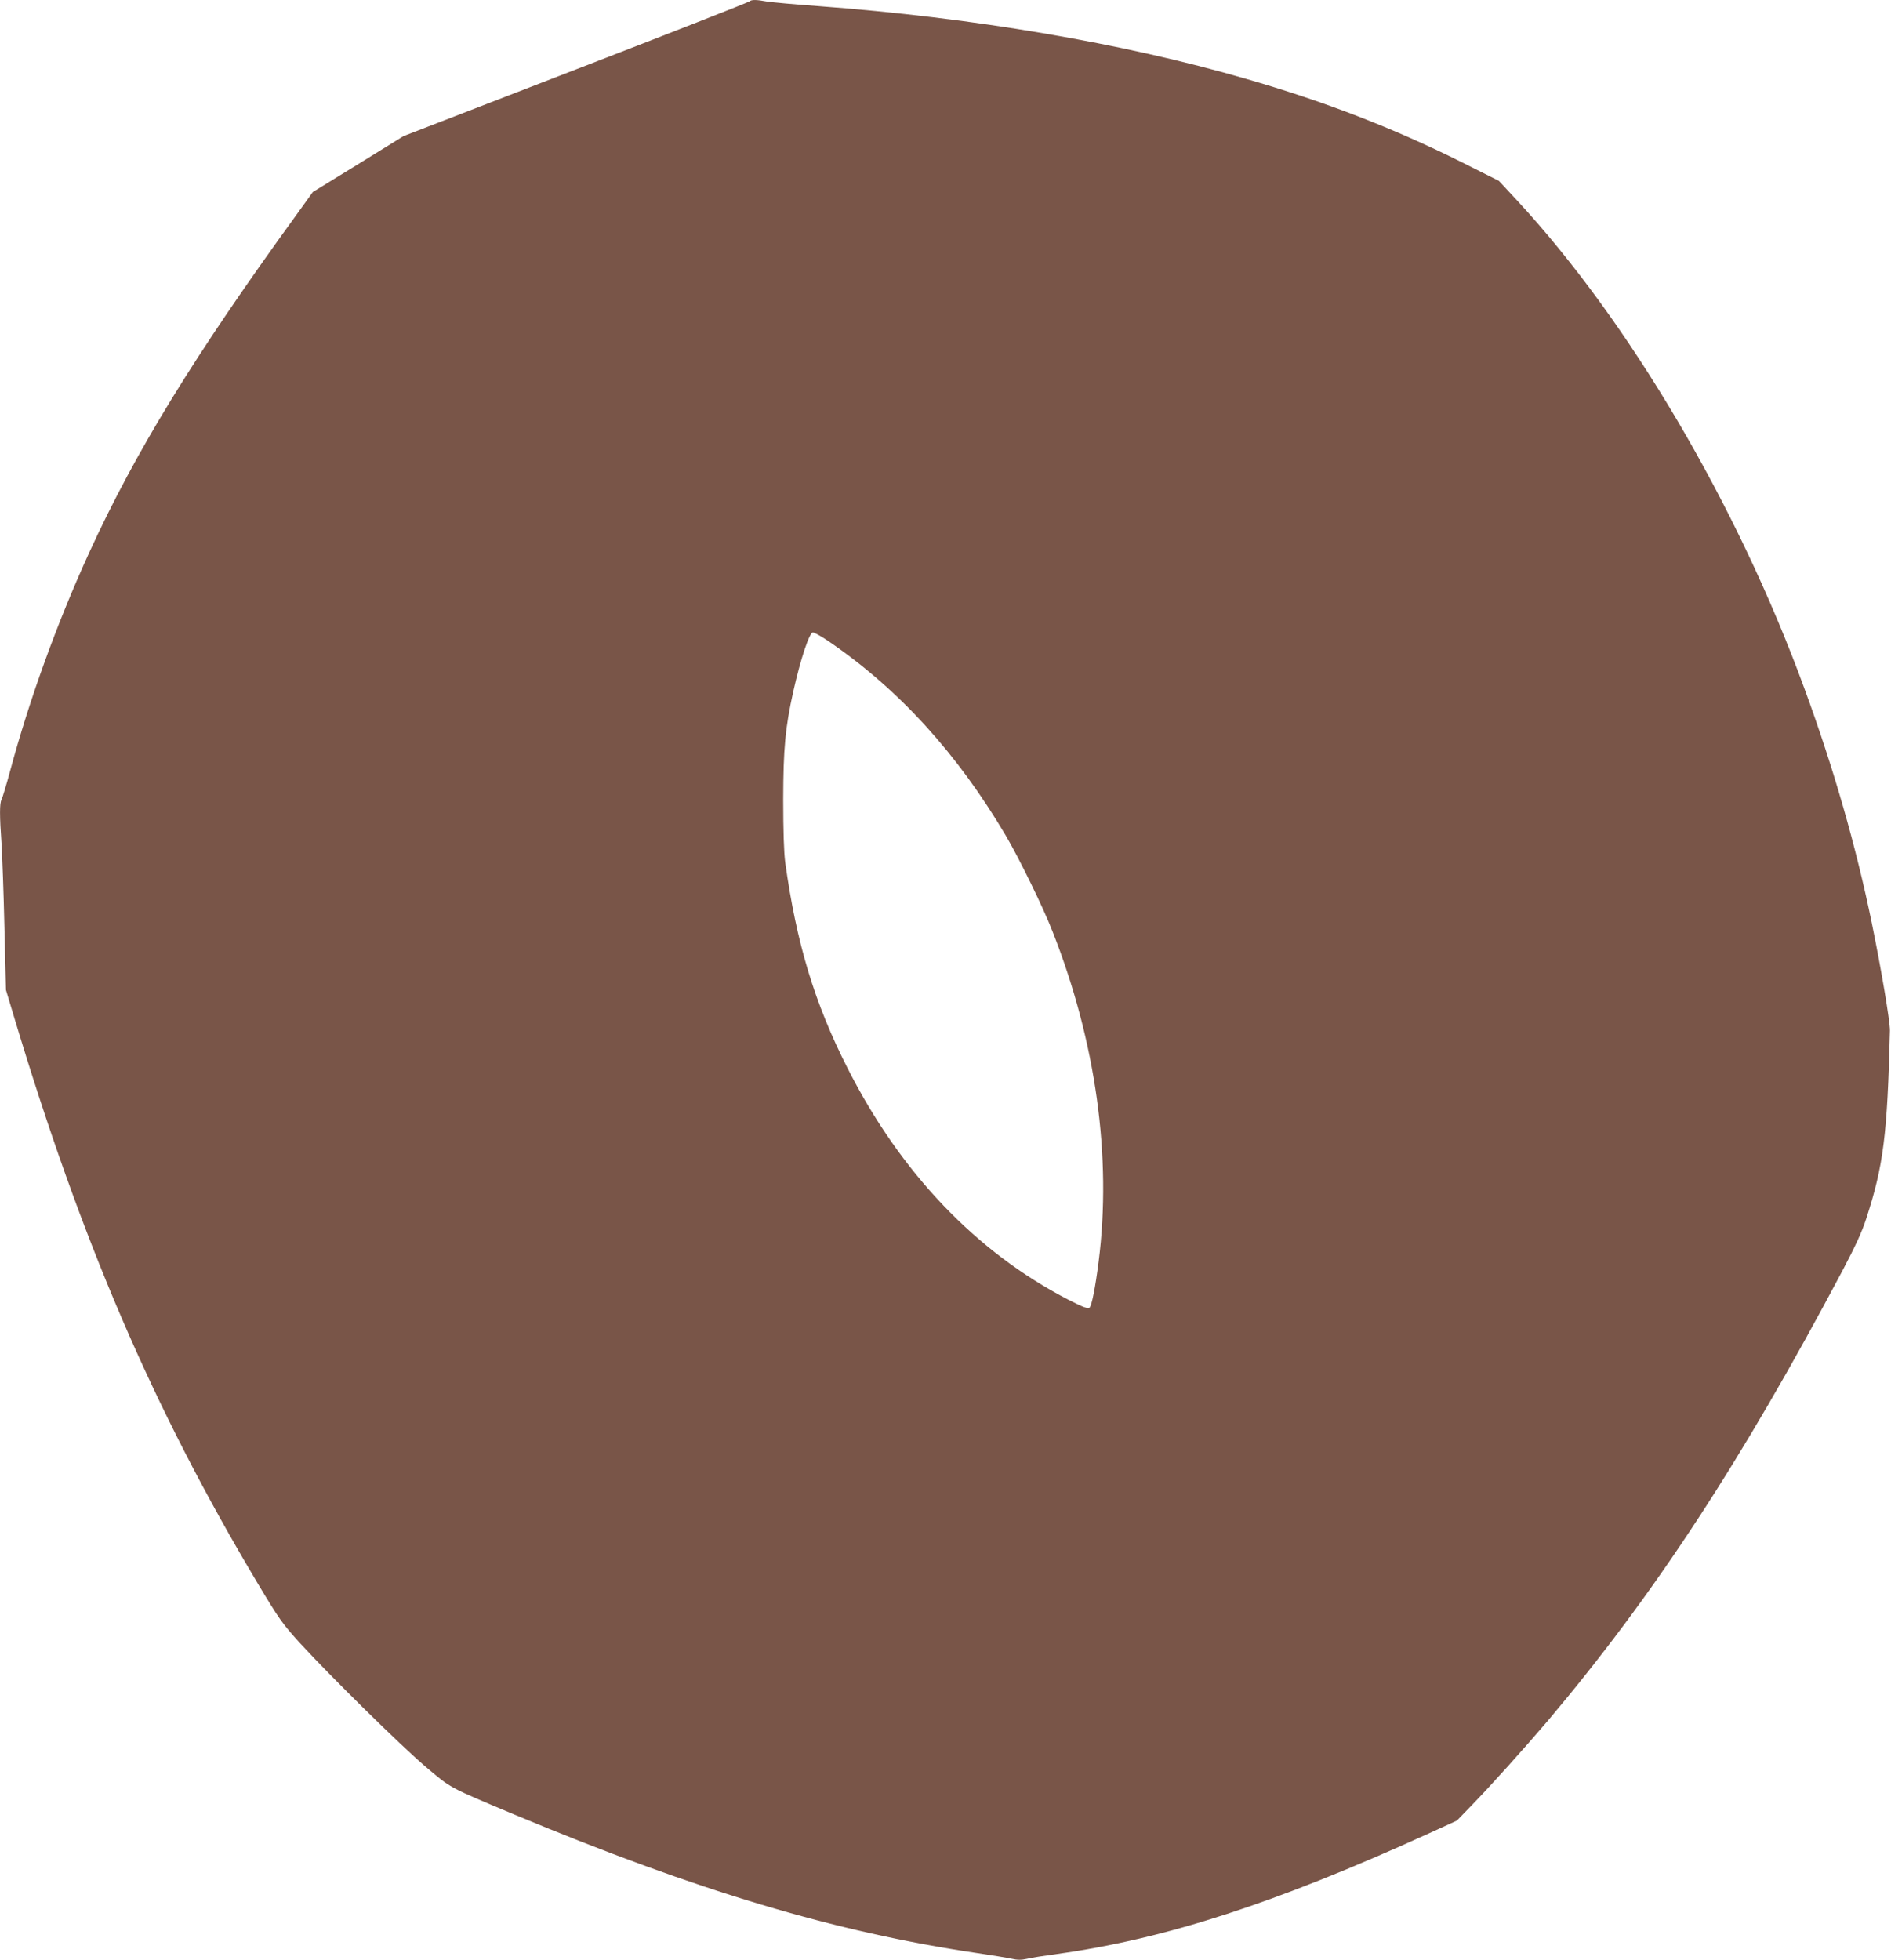
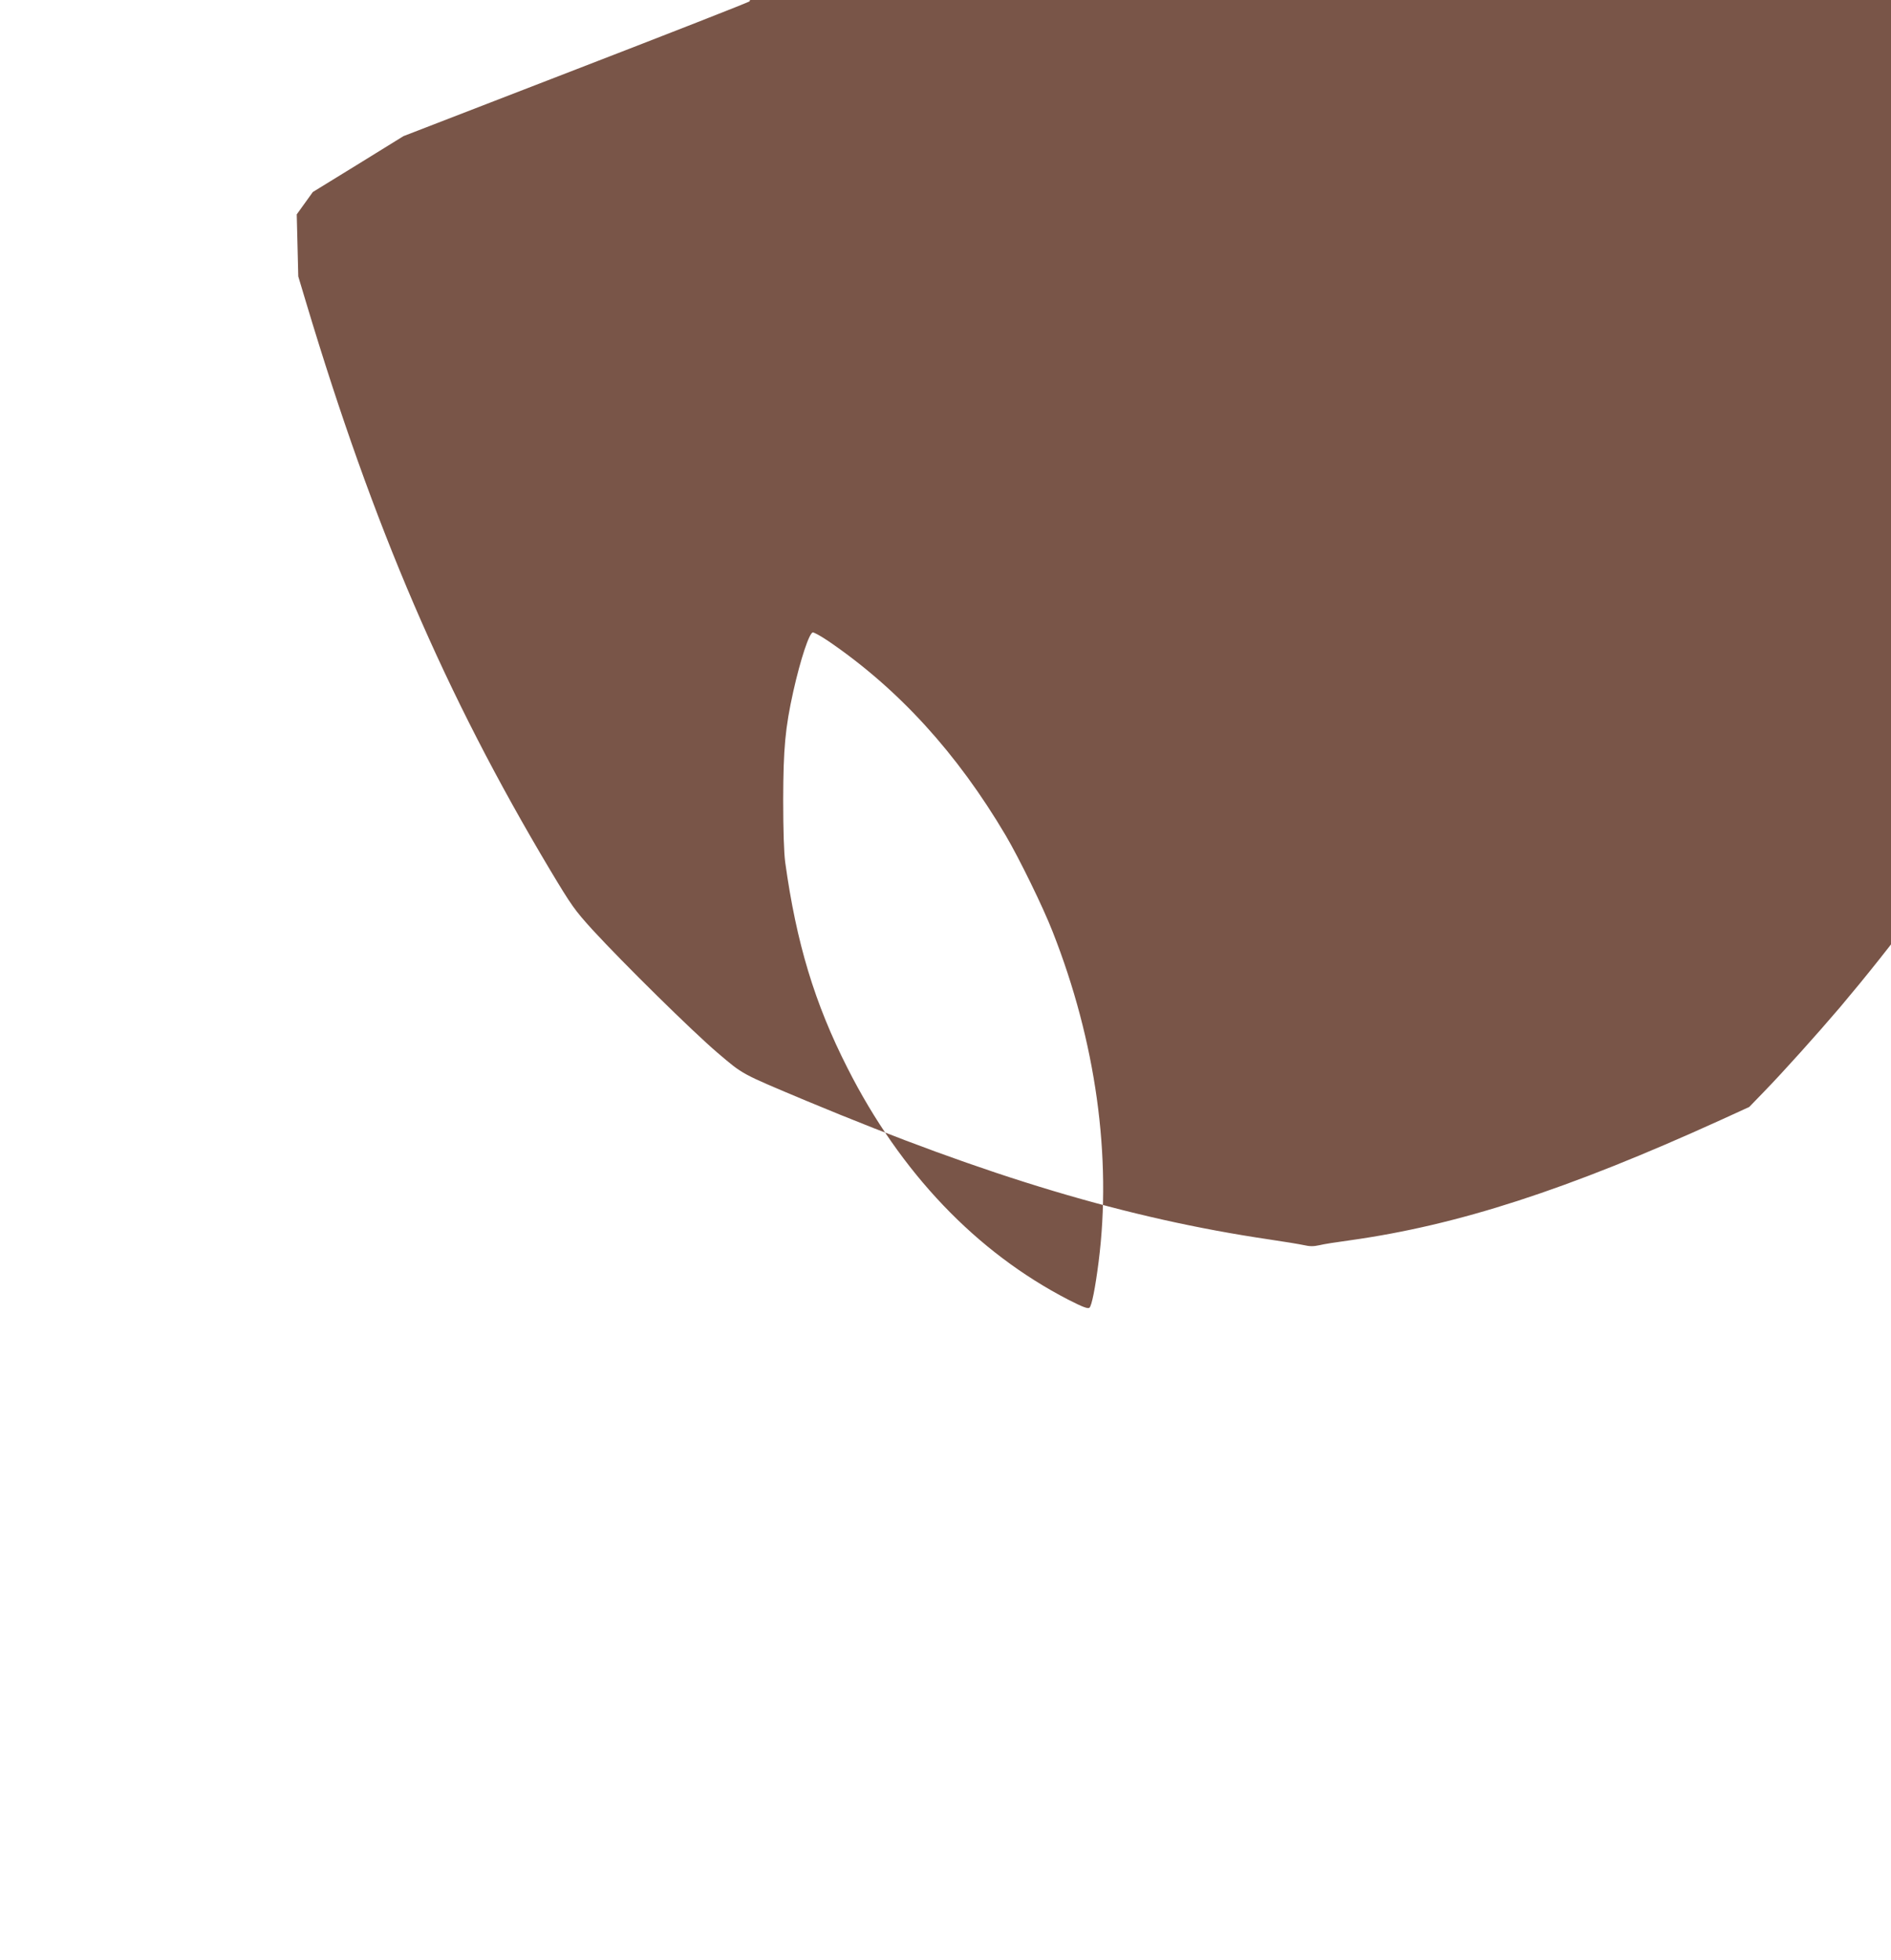
<svg xmlns="http://www.w3.org/2000/svg" version="1.0" width="1235pt" height="1280pt" viewBox="0 0 1235 1280" preserveAspectRatio="xMidYMid meet">
  <g transform="translate(0,1280) scale(0.1,-0.1)" fill="#795548" stroke="none">
-     <path d="M4895 12791 c-6 -6 -516 -206 -1135 -445 l-1125 -435 -296 -183 -296 -182 -105 -146 c-667 -919 -1052 -1546 -1356 -2210 -207 -453 -389 -953 -516 -1425 -25 -93 -51 -178 -56 -187 -13 -23 -13 -106 0 -288 5 -80 14 -327 19 -550 l10 -405 51 -170 c442 -1473 909 -2559 1593 -3705 142 -237 161 -263 276 -390 205 -223 655 -666 818 -805 171 -145 147 -132 583 -315 1194 -498 2094 -767 3020 -904 96 -14 198 -31 226 -37 38 -9 64 -9 100 -1 27 7 117 21 199 32 709 99 1421 330 2424 786 l186 85 94 97 c134 138 348 377 499 554 697 826 1262 1689 1926 2942 84 159 127 253 155 340 112 345 137 545 154 1226 1 58 -57 403 -118 700 -103 503 -251 1018 -441 1535 -439 1200 -1143 2394 -1876 3186 l-119 128 -237 119 c-450 225 -900 399 -1417 548 -804 233 -1781 399 -2790 474 -154 11 -305 25 -336 30 -70 13 -102 13 -114 1z m517 -4179 c458 -313 839 -731 1157 -1269 88 -150 243 -466 306 -628 282 -716 387 -1470 300 -2155 -22 -172 -45 -288 -60 -300 -10 -8 -43 4 -137 52 -601 310 -1097 829 -1443 1513 -215 423 -334 817 -407 1345 -8 62 -13 204 -13 410 1 333 13 466 66 705 47 210 105 385 128 385 9 0 56 -26 103 -58z" />
+     <path d="M4895 12791 c-6 -6 -516 -206 -1135 -445 l-1125 -435 -296 -183 -296 -182 -105 -146 l10 -405 51 -170 c442 -1473 909 -2559 1593 -3705 142 -237 161 -263 276 -390 205 -223 655 -666 818 -805 171 -145 147 -132 583 -315 1194 -498 2094 -767 3020 -904 96 -14 198 -31 226 -37 38 -9 64 -9 100 -1 27 7 117 21 199 32 709 99 1421 330 2424 786 l186 85 94 97 c134 138 348 377 499 554 697 826 1262 1689 1926 2942 84 159 127 253 155 340 112 345 137 545 154 1226 1 58 -57 403 -118 700 -103 503 -251 1018 -441 1535 -439 1200 -1143 2394 -1876 3186 l-119 128 -237 119 c-450 225 -900 399 -1417 548 -804 233 -1781 399 -2790 474 -154 11 -305 25 -336 30 -70 13 -102 13 -114 1z m517 -4179 c458 -313 839 -731 1157 -1269 88 -150 243 -466 306 -628 282 -716 387 -1470 300 -2155 -22 -172 -45 -288 -60 -300 -10 -8 -43 4 -137 52 -601 310 -1097 829 -1443 1513 -215 423 -334 817 -407 1345 -8 62 -13 204 -13 410 1 333 13 466 66 705 47 210 105 385 128 385 9 0 56 -26 103 -58z" />
  </g>
</svg>